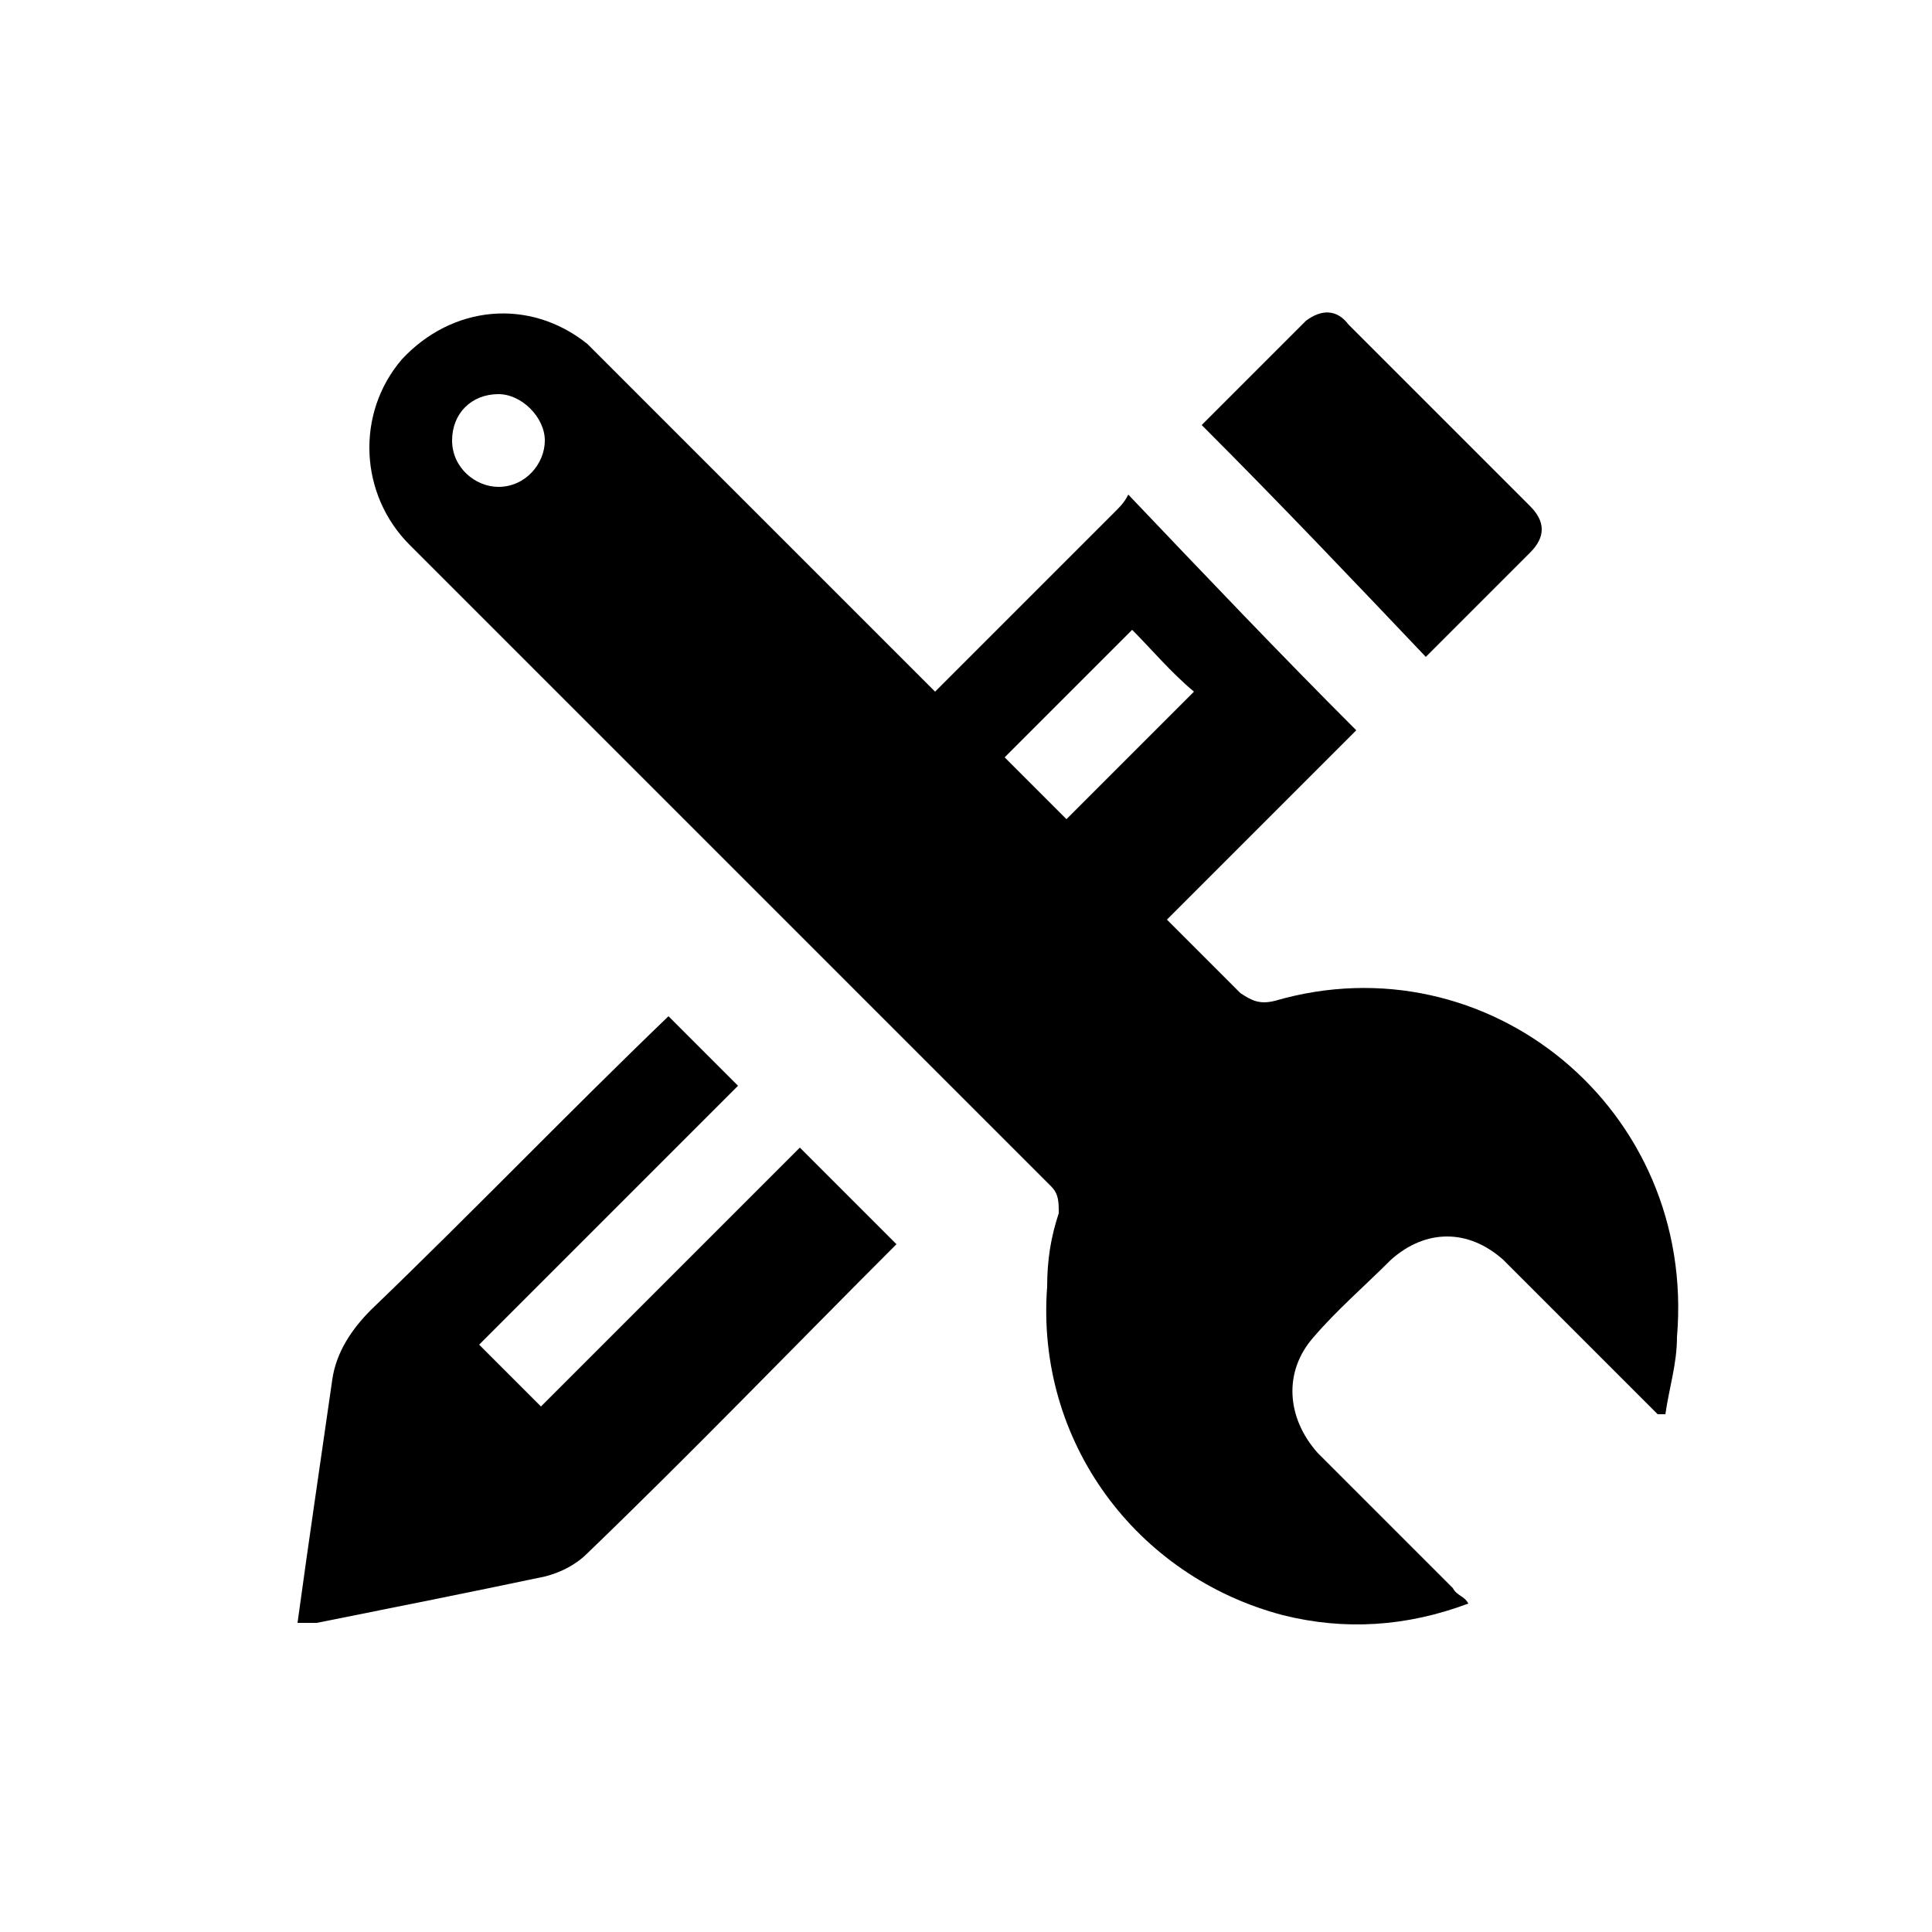
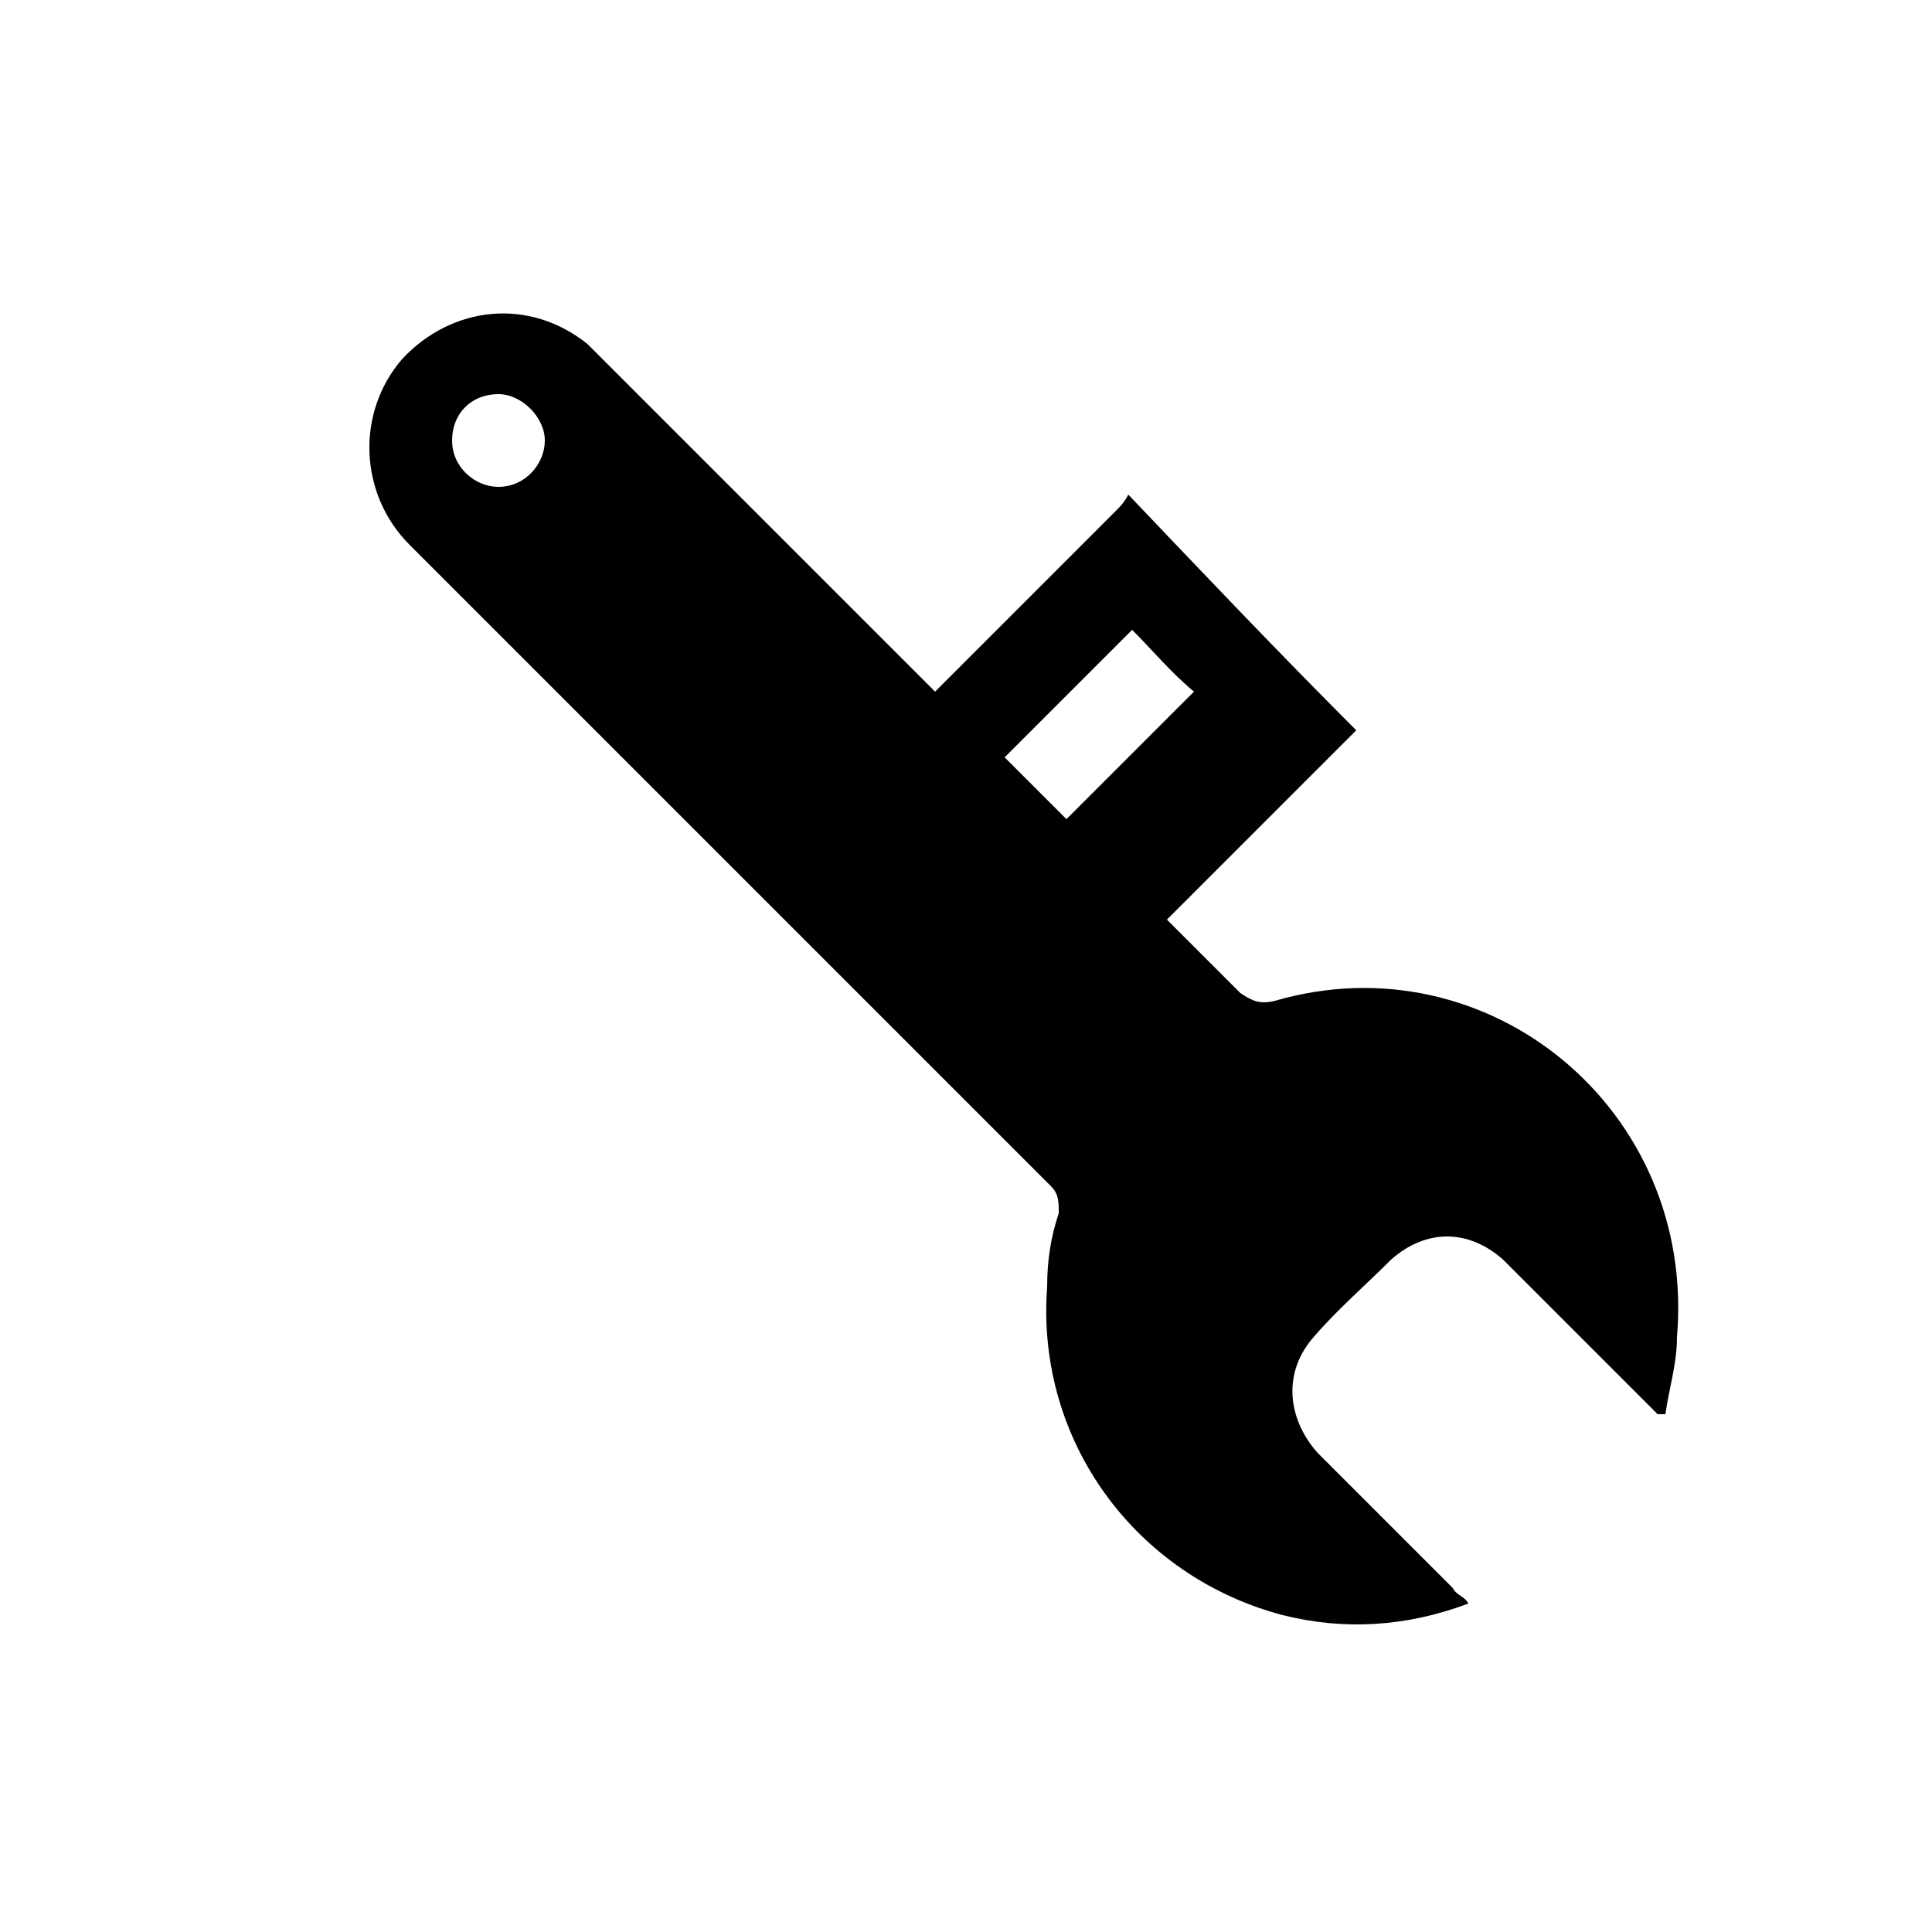
<svg xmlns="http://www.w3.org/2000/svg" xmlns:ns1="http://www.inkscape.org/namespaces/inkscape" xmlns:ns2="http://sodipodi.sourceforge.net/DTD/sodipodi-0.dtd" version="1.1" id="Layer_1" x="0px" y="0px" viewBox="0 0 50 50" style="enable-background:new 0 0 50 50;" xml:space="preserve" ns1:version="0.91 r13725" ns2:docname="edit-a.svg">
  <defs id="defs16" />
  <ns2:namedview pagecolor="#ff0000" bordercolor="#666666" borderopacity="1" objecttolerance="10" gridtolerance="10" guidetolerance="10" ns1:pageopacity="0" ns1:pageshadow="2" ns1:window-width="852" ns1:window-height="480" id="namedview14" showgrid="false" ns1:zoom="4.72" ns1:cx="25" ns1:cy="25" ns1:window-x="299" ns1:window-y="306" ns1:window-maximized="0" ns1:current-layer="Layer_1" />
  <style type="text/css" id="style3">
	.st0{fill:#FFFFFF;}
</style>
  <g id="Layer_2" />
  <g id="g6" style="fill:#000000;fill-opacity:1">
-     <path class="st0" d="M20.7,29.7c-2.2,2.2-4.4,4.4-6.7,6.7c-0.5-0.5-1.1-1.1-1.6-1.6c2.2-2.2,4.4-4.4,6.7-6.7l-1.8-1.8   c-2.6,2.5-5.1,5.1-7.7,7.6c-0.5,0.5-0.9,1.1-1,1.8C8.3,37.8,8,39.8,7.7,42c0.2,0,0.4,0,0.5,0c2-0.4,4-0.8,5.9-1.2   c0.4-0.1,0.8-0.3,1.1-0.6c2.7-2.6,5.3-5.3,8-8L20.7,29.7z" id="path8" style="fill:#000000;fill-opacity:1" />
-     <path class="st0" d="M31.1,11c0.8-0.8,1.8-1.8,2.7-2.7C34.2,8,34.6,8,34.9,8.4c1.6,1.6,3.1,3.1,4.7,4.7c0.4,0.4,0.4,0.8,0,1.2   c-0.9,0.9-1.8,1.8-2.7,2.7C35,15,33.1,13,31.1,11z" id="path10" style="fill:#000000;fill-opacity:1" />
    <path class="st0" d="M33,25.9c-0.4,0.1-0.6,0-0.9-0.2c-0.6-0.6-1.3-1.3-1.9-1.9c1.5-1.5,3.1-3.1,4.6-4.6c0.1-0.1,0.3-0.3,0.3-0.3   c-2-2-3.9-4-5.9-6.1c-0.1,0.2-0.2,0.3-0.4,0.5c-1.5,1.5-3,3-4.6,4.6c-2.8-2.8-5.6-5.6-8.4-8.4c-0.2-0.2-0.4-0.4-0.6-0.6   c-1.5-1.2-3.5-1-4.8,0.4c-1.2,1.4-1.1,3.5,0.2,4.8c4.2,4.2,8.3,8.3,12.5,12.5c1.4,1.4,2.7,2.7,4.1,4.1c0.2,0.2,0.2,0.4,0.2,0.7   c-0.2,0.6-0.3,1.2-0.3,1.9c-0.3,4,2.3,7.5,6.1,8.5c1.6,0.4,3.2,0.3,4.8-0.3c-0.1-0.2-0.3-0.2-0.4-0.4c-1.2-1.2-2.3-2.3-3.5-3.5   c-0.8-0.9-0.9-2.1-0.1-3c0.6-0.7,1.3-1.3,2-2c0.9-0.8,2-0.8,2.9,0c0.2,0.2,0.3,0.3,0.5,0.5c1.2,1.2,2.3,2.3,3.5,3.5   c0.1,0,0.1,0,0.2,0c0.1-0.7,0.3-1.3,0.3-2C43.9,28.7,38.5,24.3,33,25.9z M12.9,12.6c-0.6,0-1.2-0.5-1.2-1.2s0.5-1.2,1.2-1.2   c0.6,0,1.2,0.6,1.2,1.2C14.1,12,13.6,12.6,12.9,12.6z M29.3,16.3c0.5,0.5,1,1.1,1.6,1.6c-1.1,1.1-2.2,2.2-3.3,3.3   c-0.5-0.5-1.1-1.1-1.6-1.6C27.1,18.5,28.2,17.4,29.3,16.3z" id="path12" style="fill:#000000;fill-opacity:1" />
  </g>
</svg>